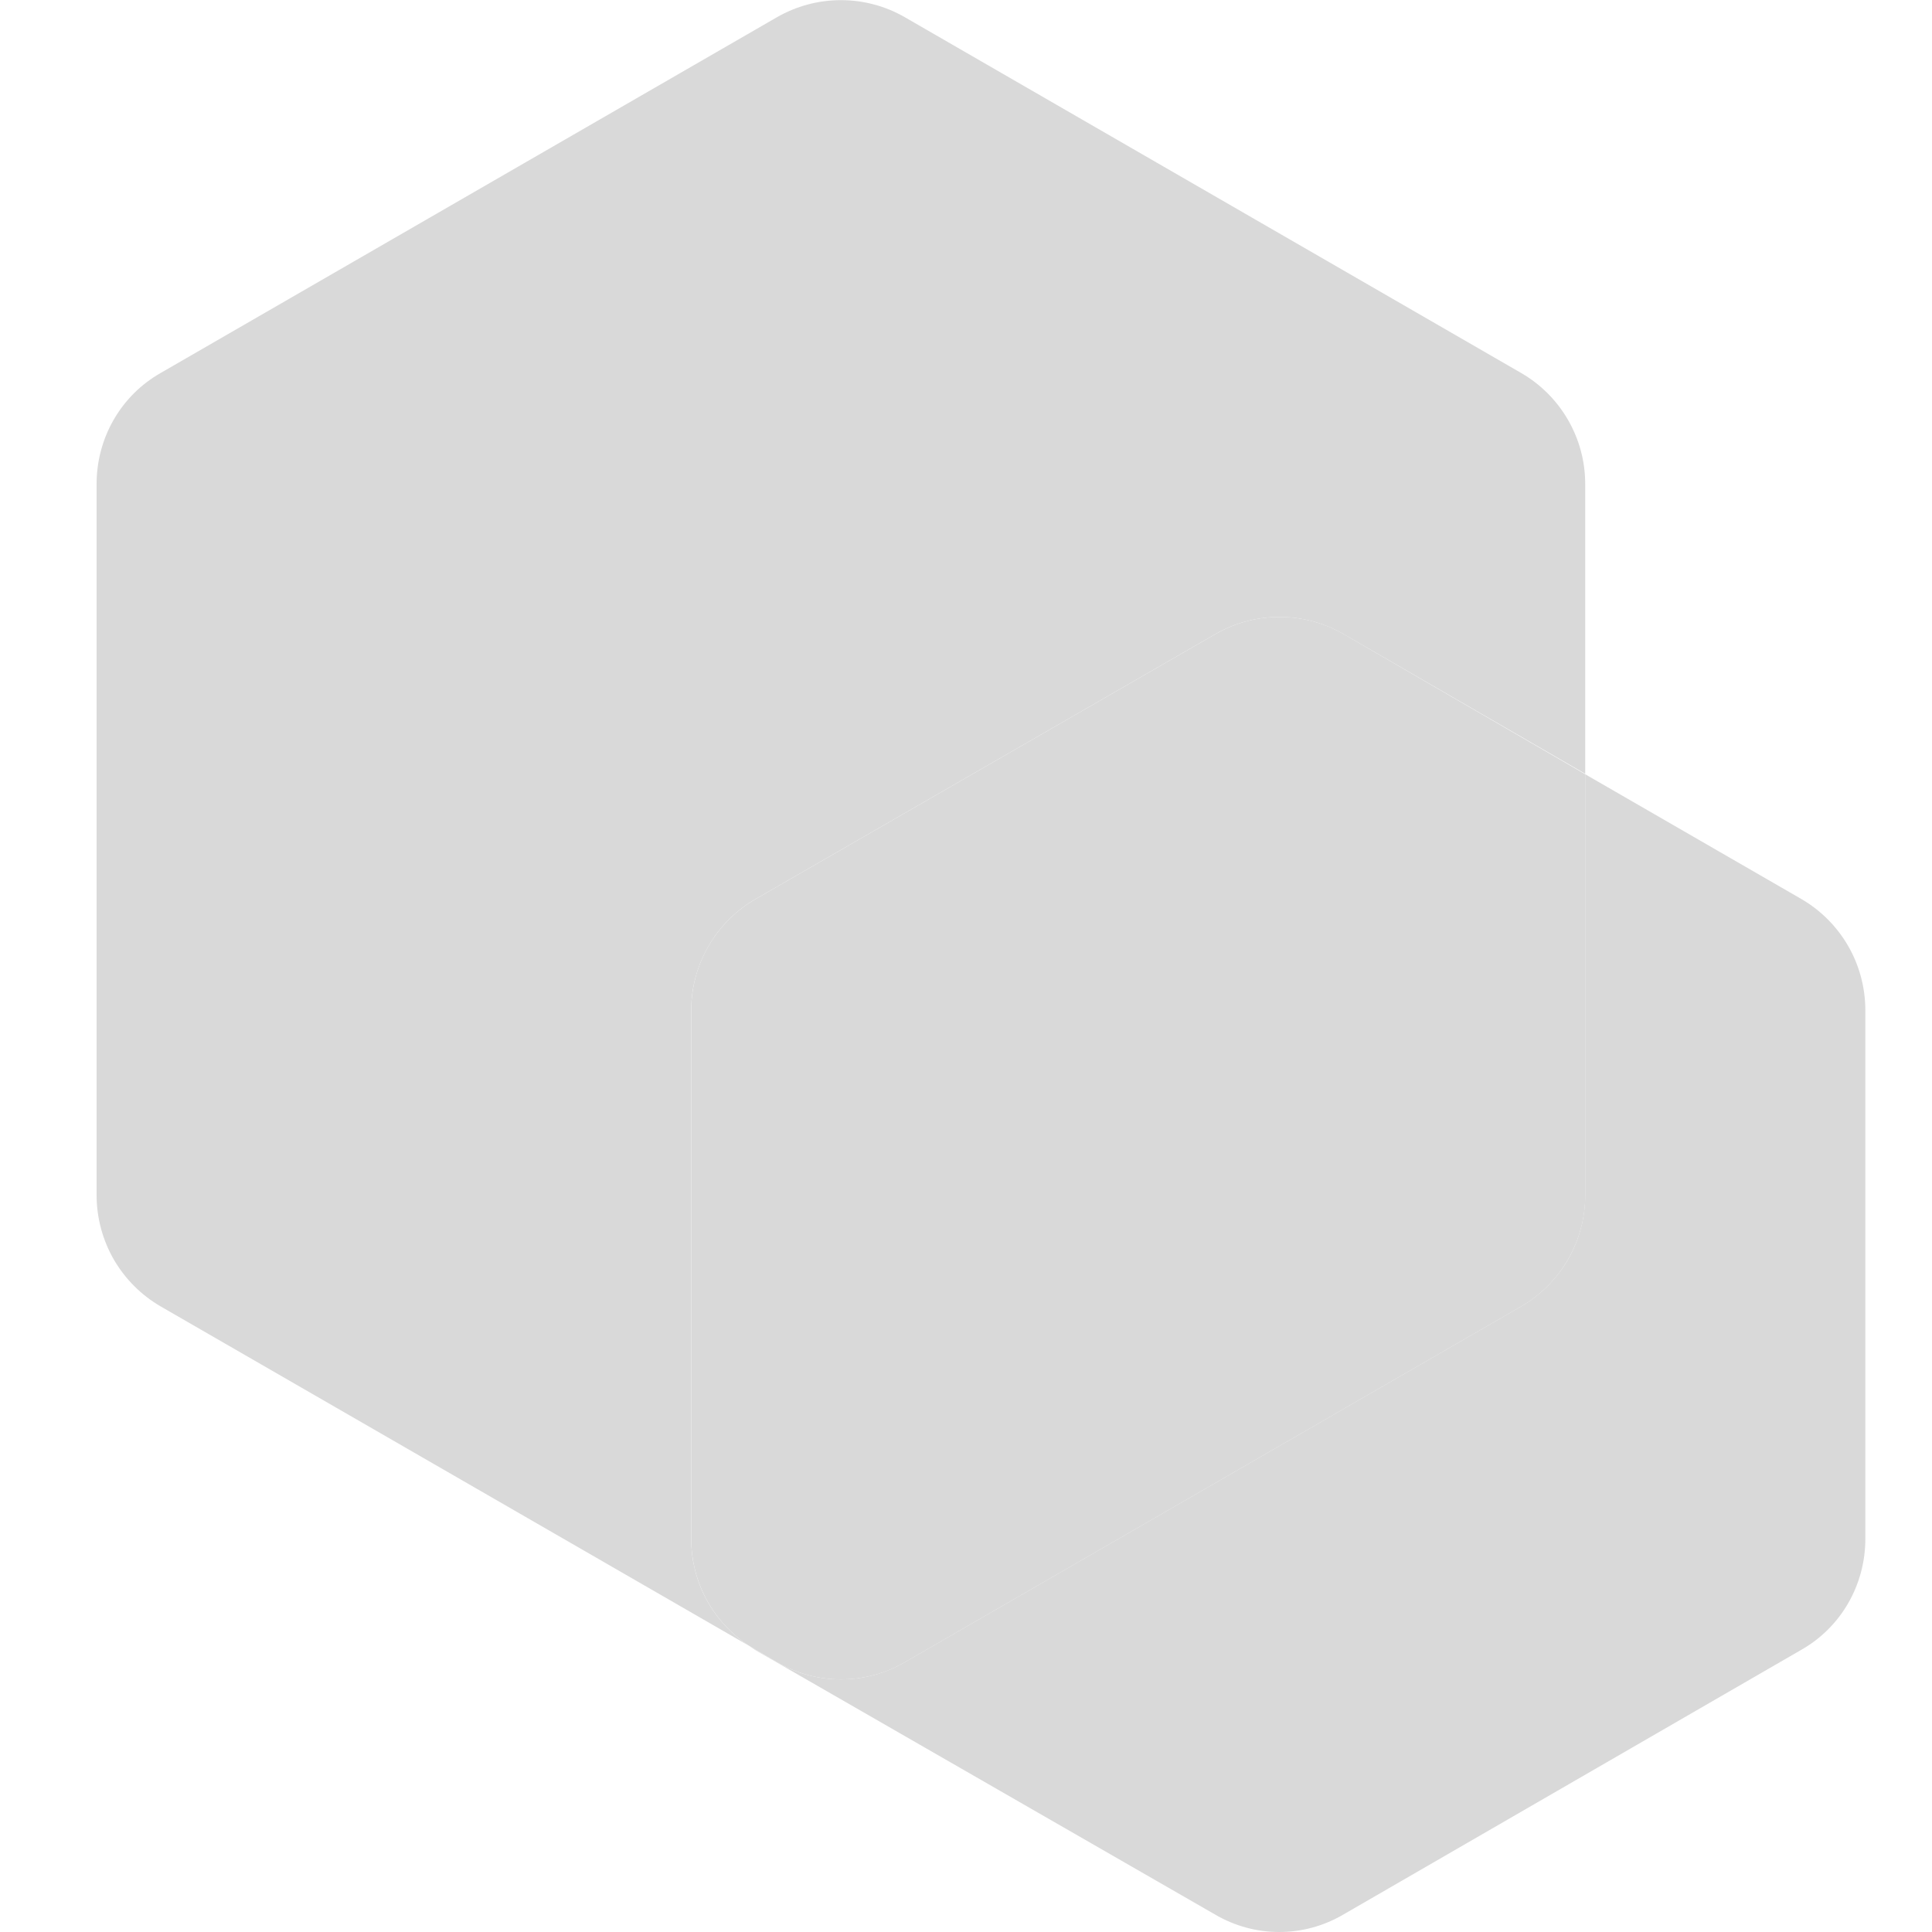
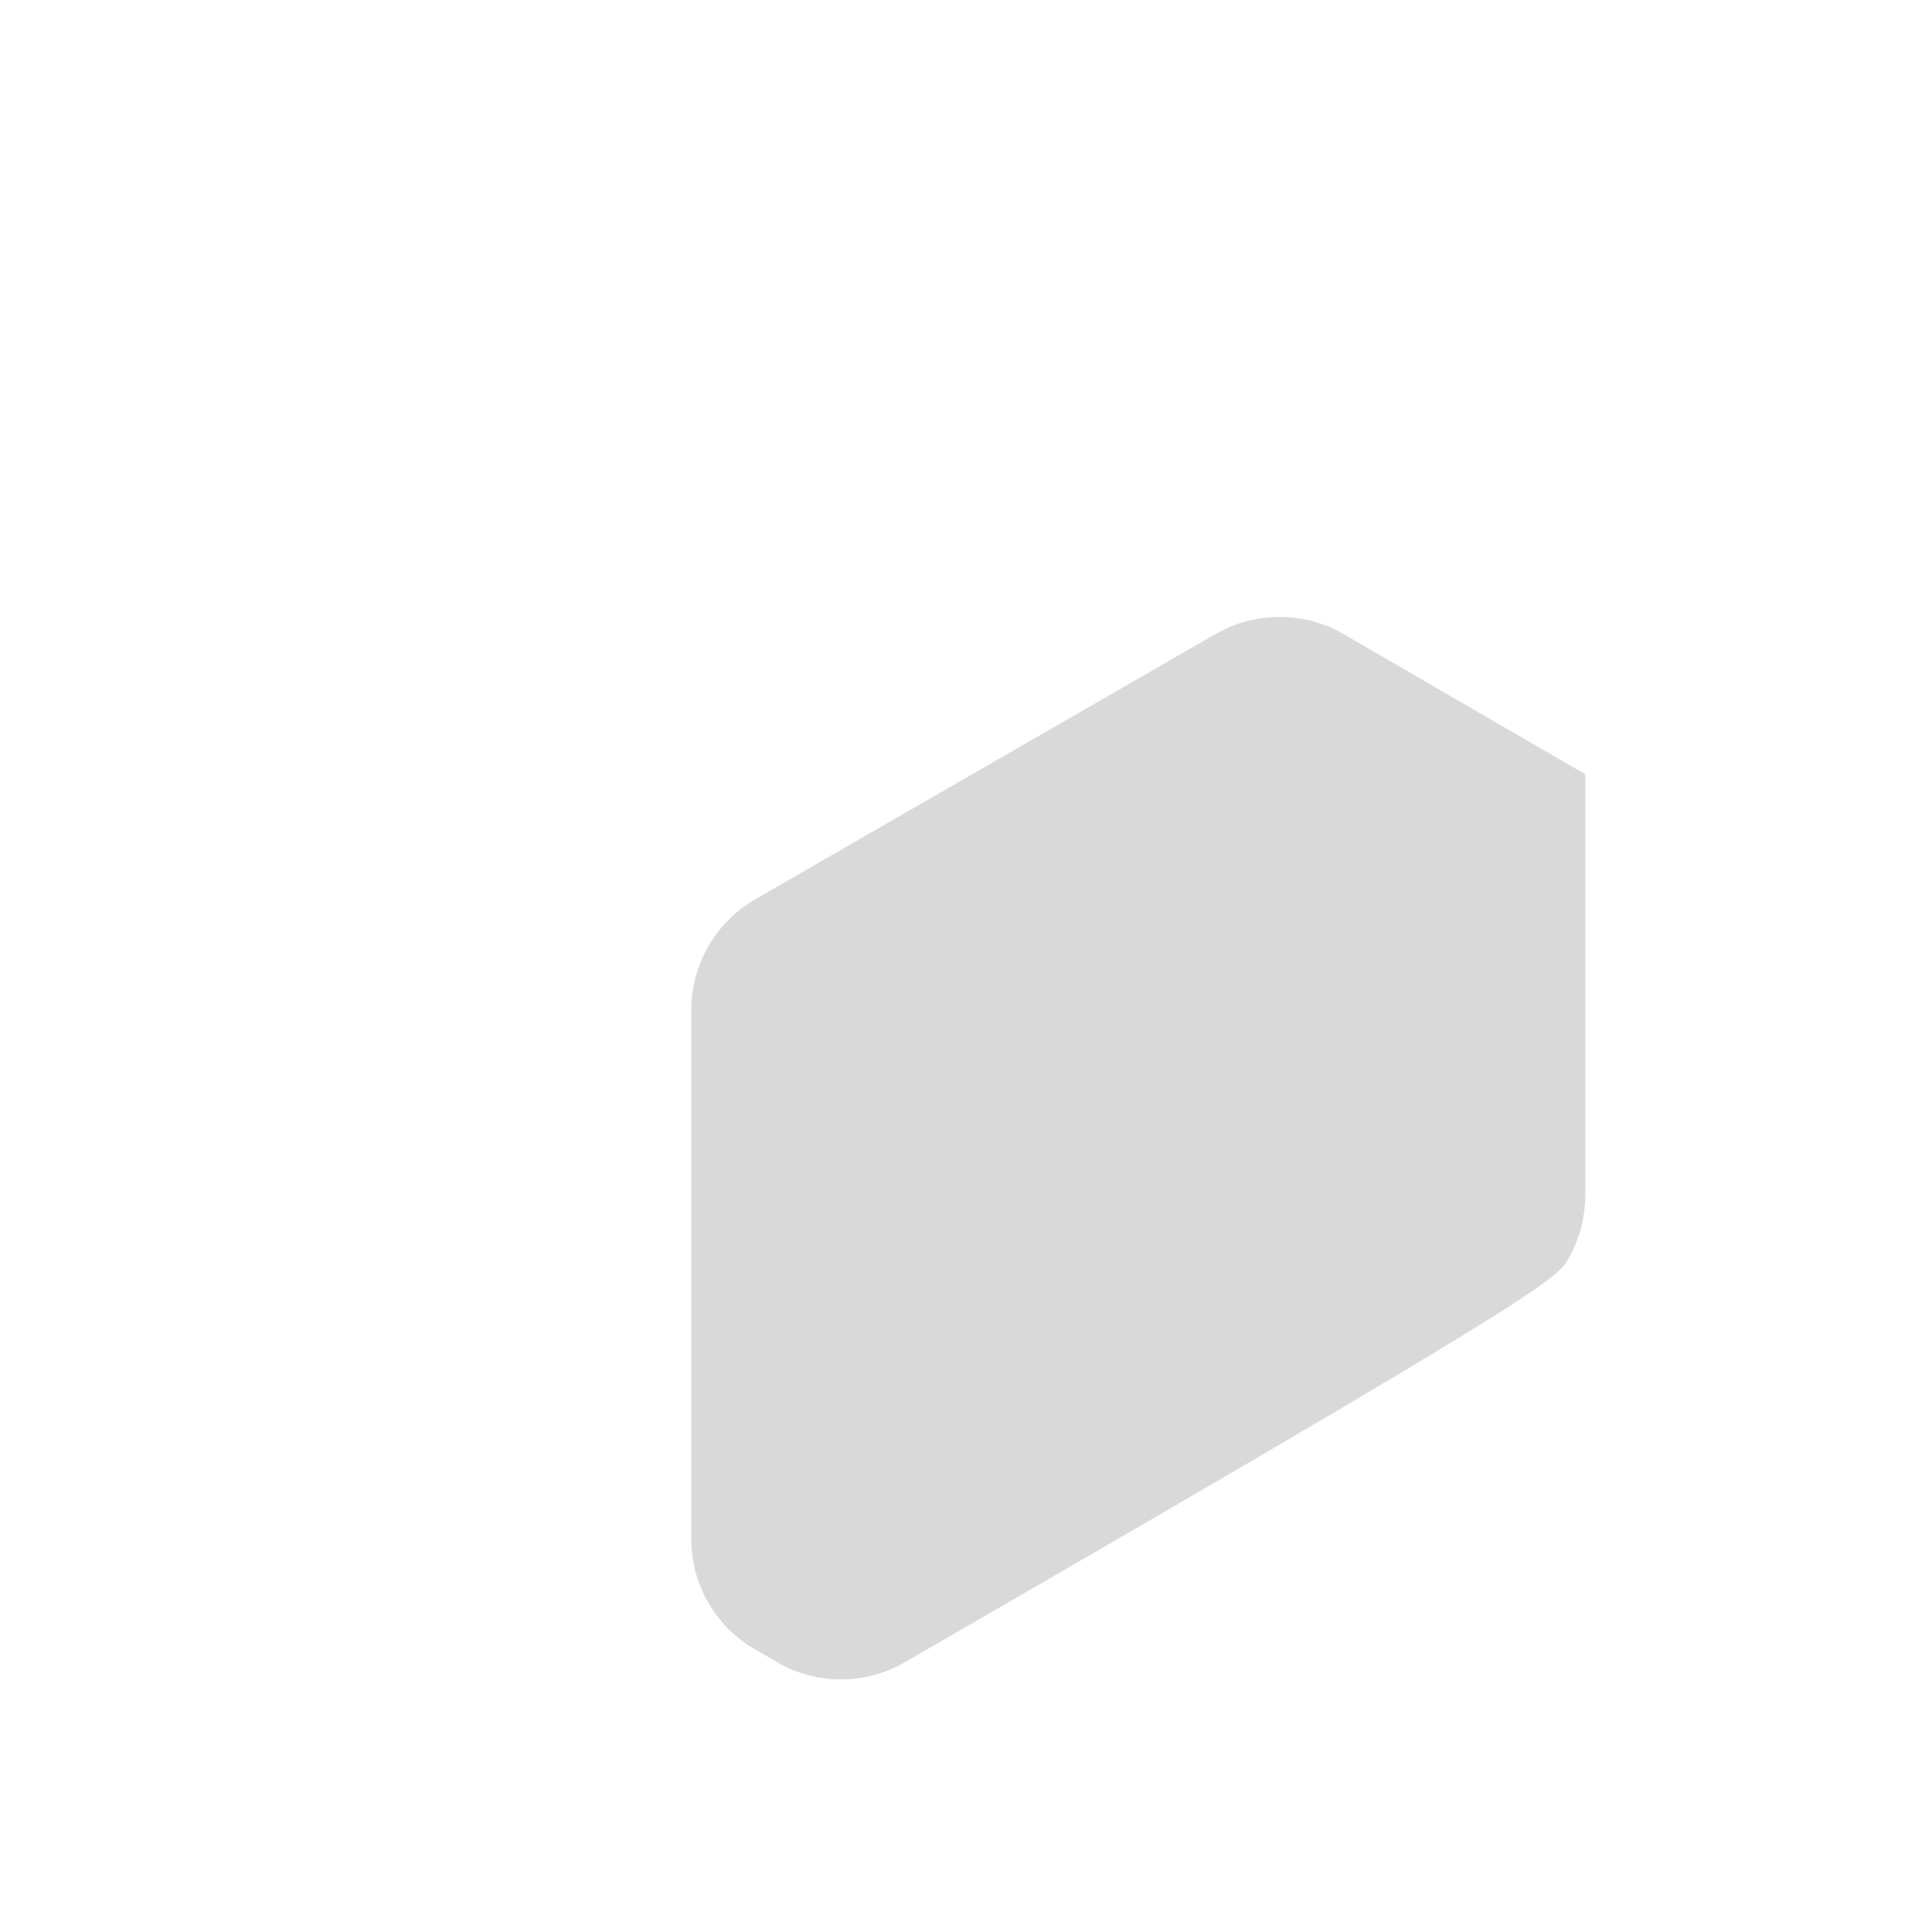
<svg xmlns="http://www.w3.org/2000/svg" width="28" height="28" viewBox="0 0 28 28" fill="none">
-   <path fill-rule="evenodd" clip-rule="evenodd" d="M1.4 7.014C1.4 6.349 1.75 5.733 2.331 5.404L11.256 0.252C11.54 0.088 11.861 0.002 12.187 0.002C12.514 0.002 12.835 0.088 13.118 0.252L22.043 5.404C22.326 5.567 22.561 5.802 22.724 6.084C22.888 6.367 22.974 6.687 22.974 7.014V11.214L19.474 9.191C19.191 9.027 18.87 8.941 18.543 8.941C18.216 8.941 17.895 9.027 17.612 9.191L10.955 13.027C10.671 13.189 10.435 13.424 10.271 13.706C10.106 13.989 10.018 14.31 10.017 14.637V22.302C10.017 22.932 10.332 23.506 10.85 23.849L2.331 18.935C2.049 18.772 1.814 18.537 1.65 18.255C1.487 17.972 1.401 17.651 1.4 17.325V7.014Z" fill="#D9D9D9" />
-   <path fill-rule="evenodd" clip-rule="evenodd" d="M10.85 23.849L11.256 24.087C11.83 24.423 12.544 24.423 13.118 24.087L22.043 18.935C22.325 18.772 22.56 18.537 22.724 18.255C22.887 17.972 22.973 17.652 22.974 17.325V11.221L26.103 13.027C26.385 13.19 26.62 13.425 26.784 13.708C26.947 13.99 27.033 14.311 27.034 14.637V22.302C27.034 22.967 26.684 23.583 26.103 23.912L19.467 27.748C18.893 28.084 18.186 28.084 17.612 27.748L10.955 23.919L10.85 23.849Z" fill="#D9D9D9" />
-   <path fill-rule="evenodd" clip-rule="evenodd" d="M22.975 11.221L19.475 9.191C19.192 9.027 18.87 8.941 18.544 8.941C18.217 8.941 17.896 9.027 17.613 9.191L10.956 13.027C10.672 13.189 10.435 13.424 10.271 13.706C10.106 13.989 10.019 14.31 10.018 14.637V22.302C10.018 22.932 10.333 23.506 10.851 23.849L11.257 24.087C11.831 24.423 12.545 24.423 13.119 24.087L22.044 18.935C22.326 18.772 22.561 18.537 22.724 18.254C22.888 17.972 22.974 17.651 22.975 17.325V11.221Z" fill="#D9D9D9" />
+   <path fill-rule="evenodd" clip-rule="evenodd" d="M22.975 11.221L19.475 9.191C19.192 9.027 18.87 8.941 18.544 8.941C18.217 8.941 17.896 9.027 17.613 9.191L10.956 13.027C10.672 13.189 10.435 13.424 10.271 13.706C10.106 13.989 10.019 14.31 10.018 14.637V22.302C10.018 22.932 10.333 23.506 10.851 23.849L11.257 24.087C11.831 24.423 12.545 24.423 13.119 24.087C22.326 18.772 22.561 18.537 22.724 18.254C22.888 17.972 22.974 17.651 22.975 17.325V11.221Z" fill="#D9D9D9" />
</svg>